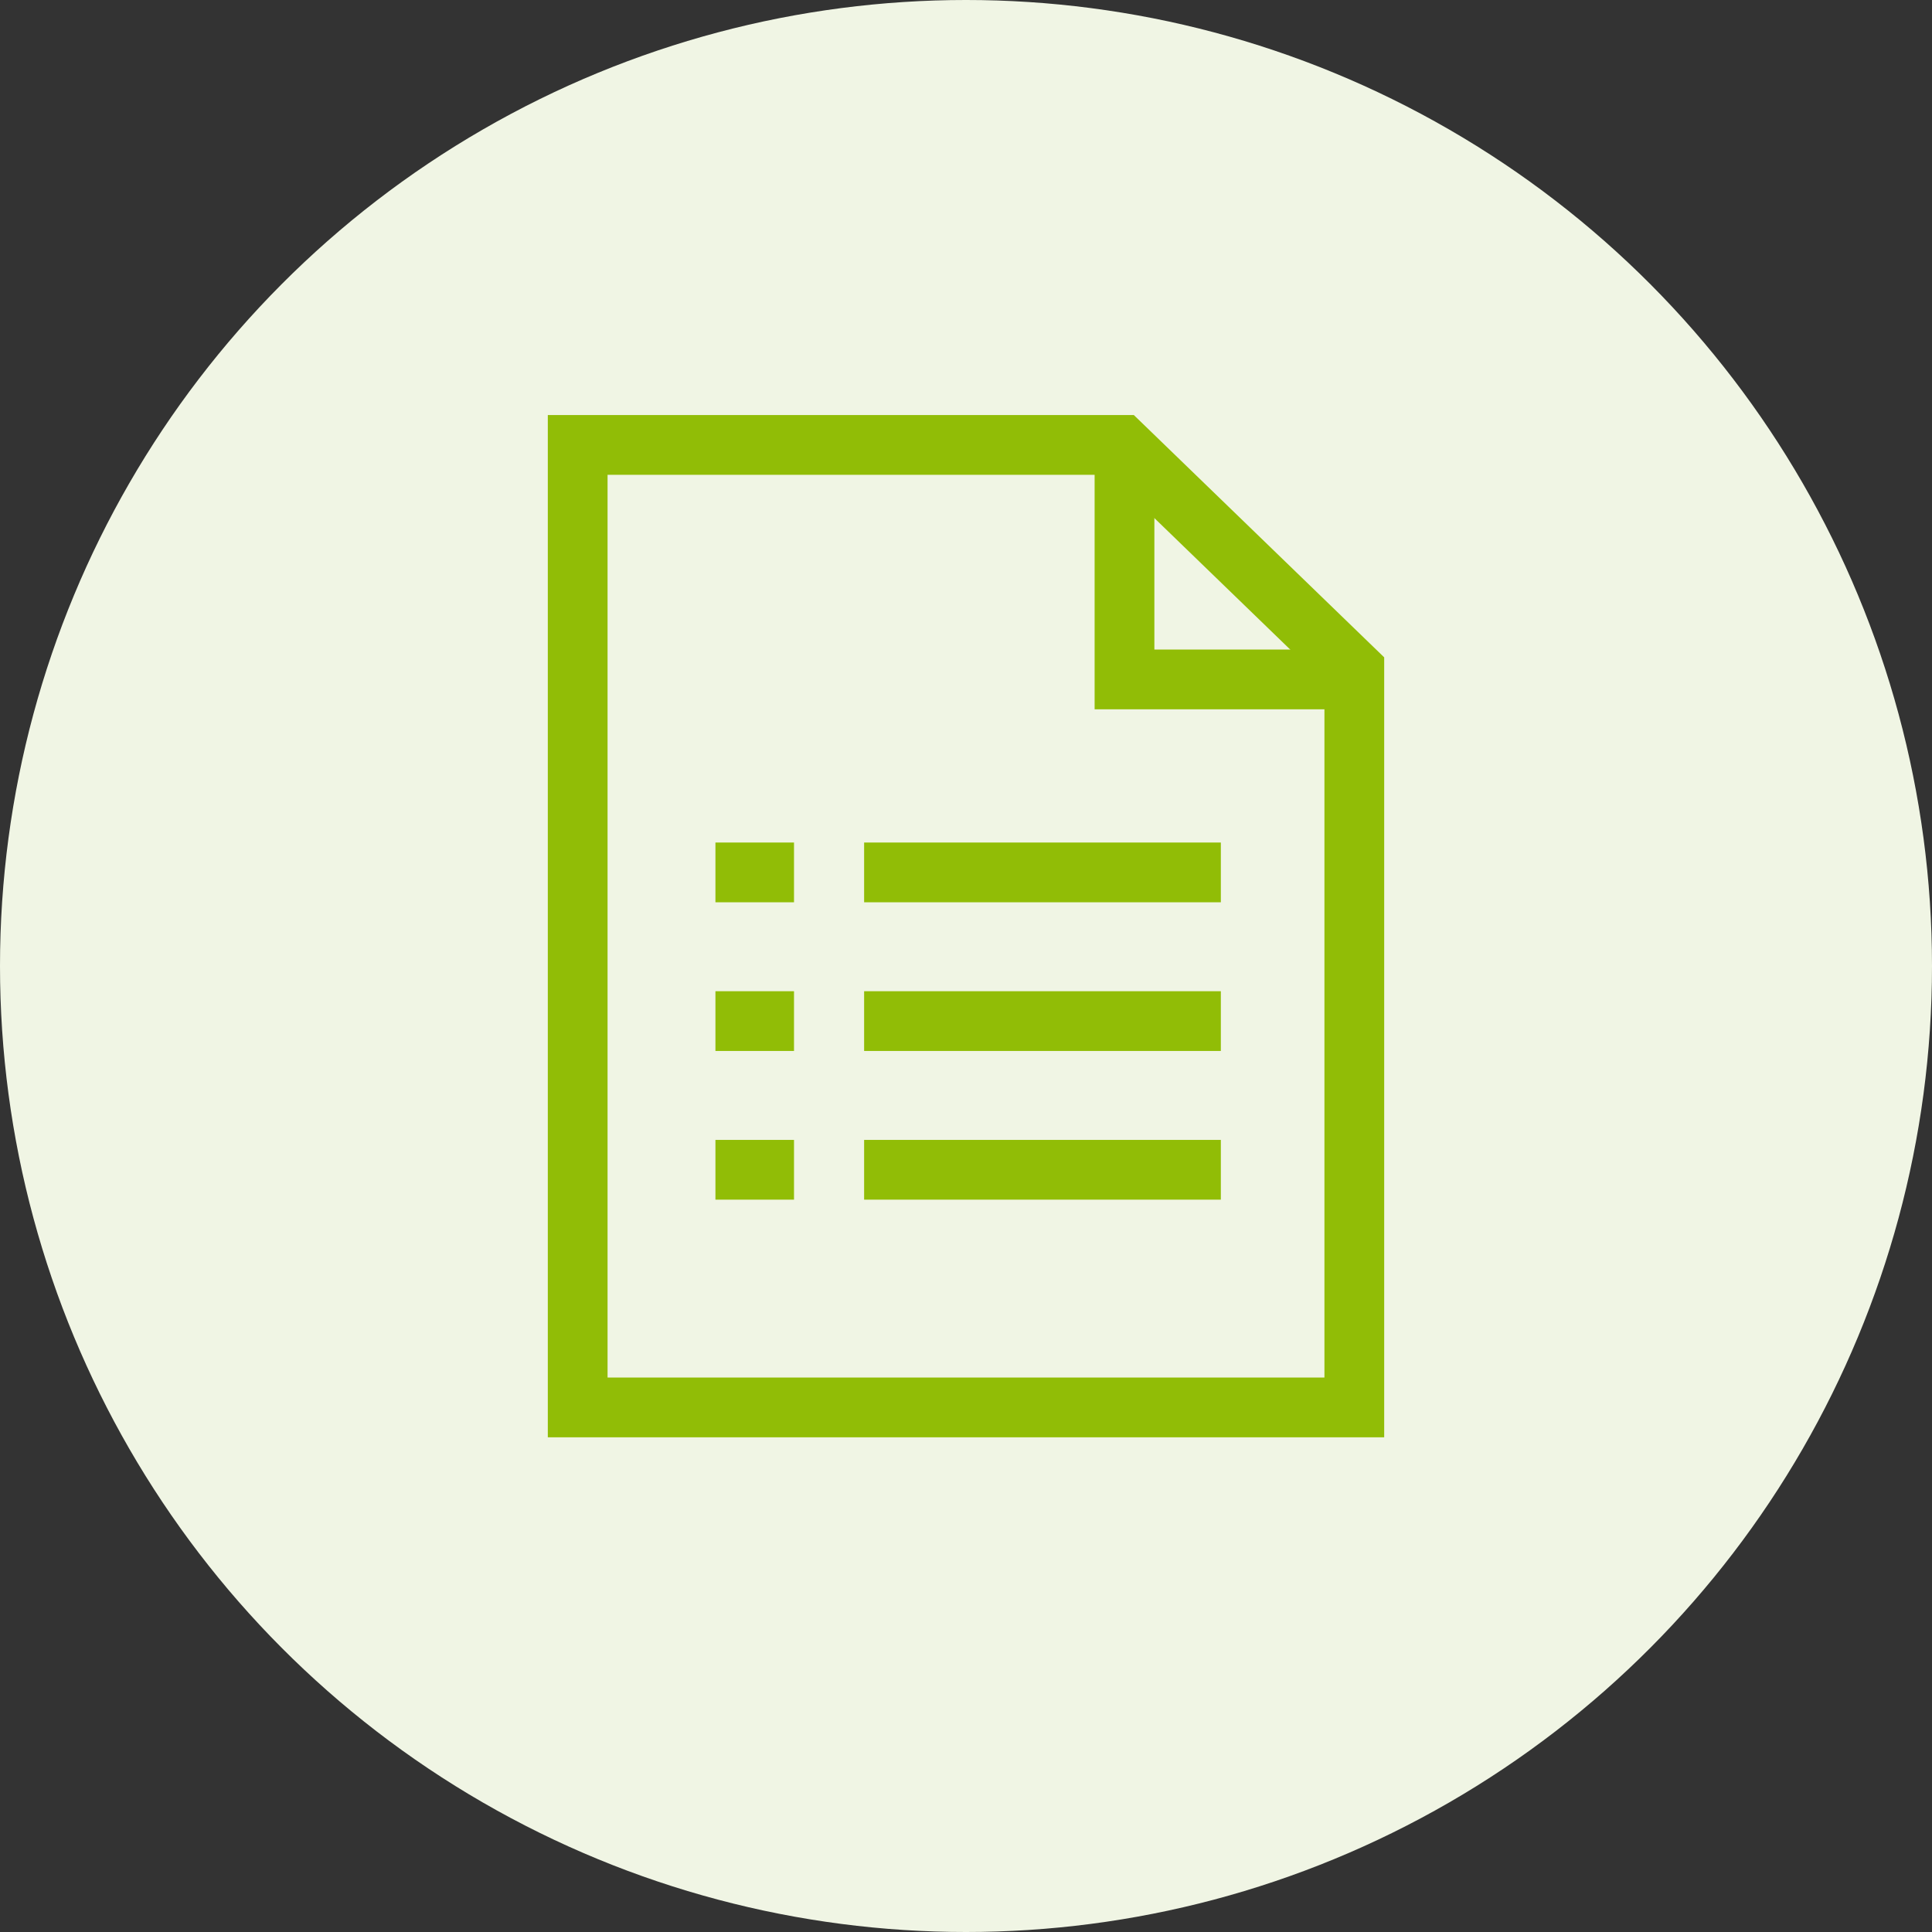
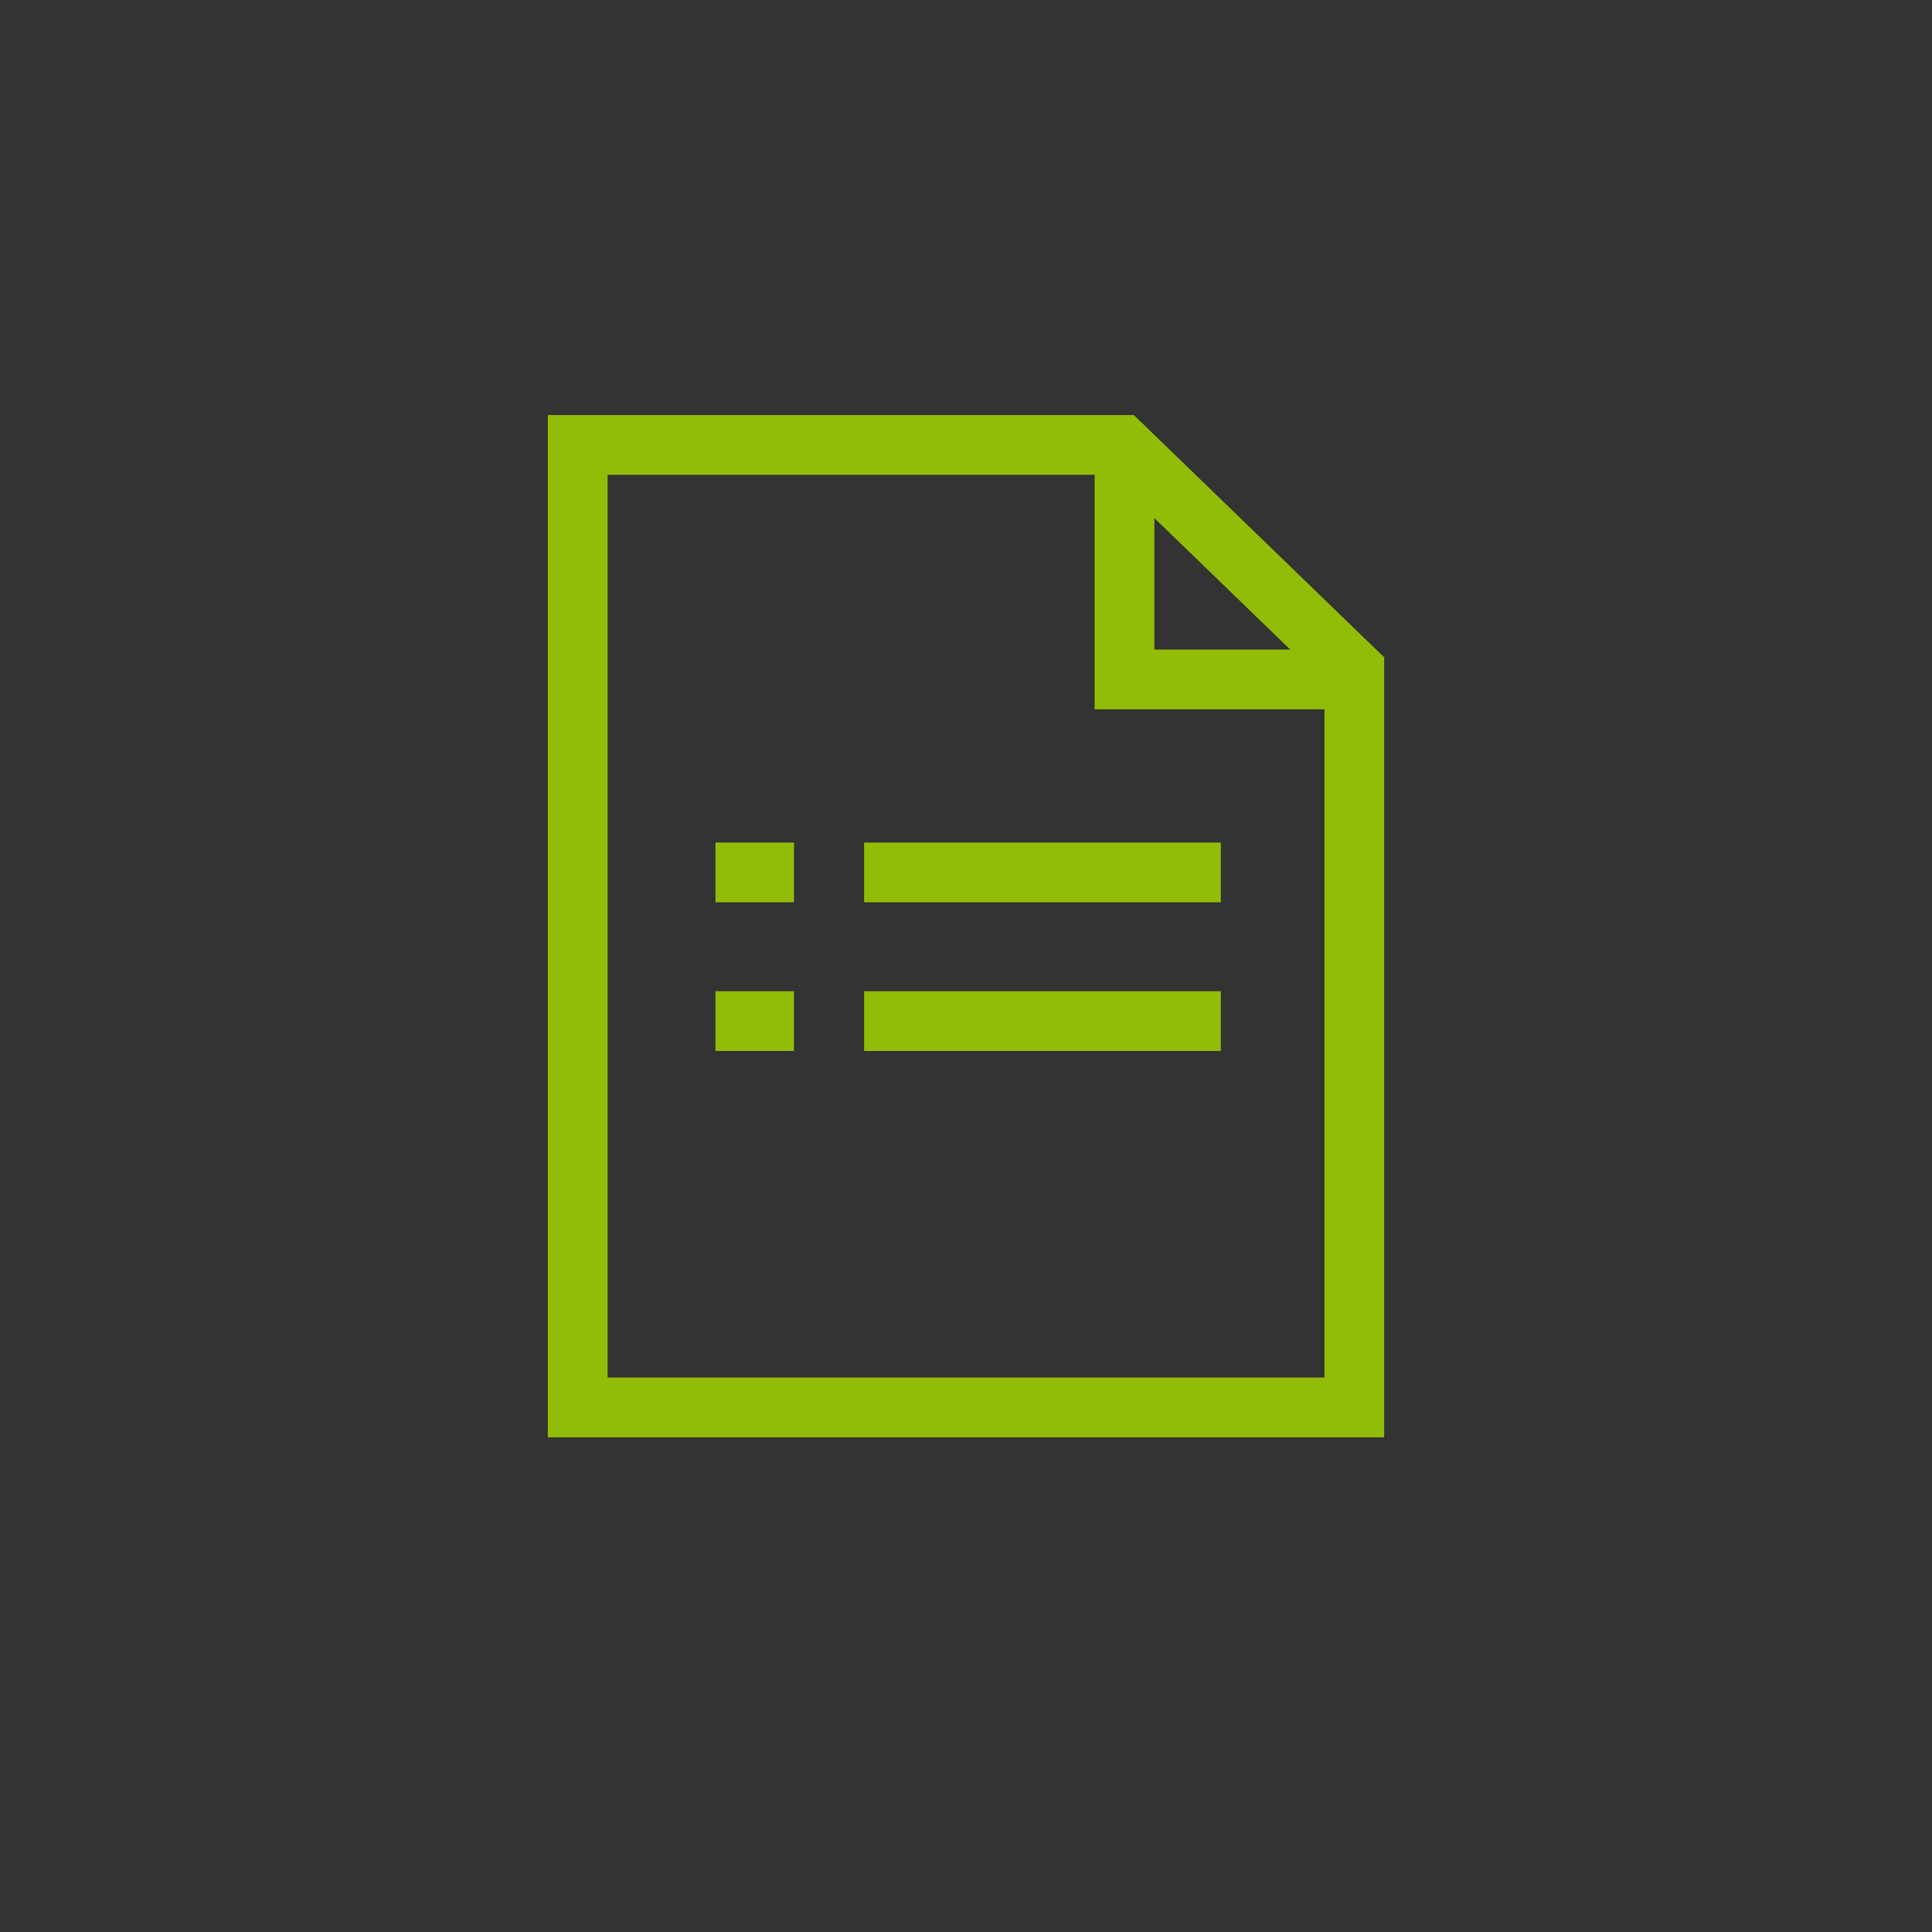
<svg xmlns="http://www.w3.org/2000/svg" width="97" height="97" viewBox="0 0 97 97">
  <rect x="0" y="0" width="97" height="97" fill="#333333" stroke="none" />
  <g id="Gruppe_557" data-name="Gruppe 557" transform="translate(-325 -433)">
-     <circle id="Ellipse_3" data-name="Ellipse 3" cx="48.5" cy="48.5" r="48.5" transform="translate(325 433)" fill="#f0f5e4" />
    <g id="Gruppe_554" data-name="Gruppe 554" transform="translate(-1.496 -3.828)">
      <g id="Pfad_323" data-name="Pfad 323" transform="translate(354 457.667)" fill="none">
-         <path d="M0,0H29.423L41.992,12.164V51.323H0Z" stroke="none" />
        <path d="M 3 3 L 3 48.323 L 38.992 48.323 L 38.992 13.436 L 28.209 3 L 3 3 M 3.814697265625e-06 0 L 29.423 0 L 41.992 12.164 L 41.992 51.323 L 3.814697265625e-06 51.323 L 3.814697265625e-06 0 Z" stroke="none" fill="#91bd06" />
      </g>
      <path id="Pfad_319" data-name="Pfad 319" d="M10666.133-3372.393h17.91" transform="translate(-10296.252 3853.022)" fill="none" stroke="#91bd06" stroke-width="3" />
      <path id="Pfad_325" data-name="Pfad 325" d="M10666.133-3372.393h3.945" transform="translate(-10303.717 3853.022)" fill="none" stroke="#91bd06" stroke-width="3" />
      <path id="Pfad_326" data-name="Pfad 326" d="M10666.133-3372.393h3.945" transform="translate(-10303.717 3860.487)" fill="none" stroke="#91bd06" stroke-width="3" />
-       <path id="Pfad_327" data-name="Pfad 327" d="M10666.133-3372.393h3.945" transform="translate(-10303.717 3867.952)" fill="none" stroke="#91bd06" stroke-width="3" />
      <path id="Pfad_320" data-name="Pfad 320" d="M10666.133-3372.393h17.91" transform="translate(-10296.252 3860.487)" fill="none" stroke="#91bd06" stroke-width="3" />
-       <path id="Pfad_321" data-name="Pfad 321" d="M10666.133-3372.393h17.91" transform="translate(-10296.252 3867.952)" fill="none" stroke="#91bd06" stroke-width="3" />
      <path id="Pfad_324" data-name="Pfad 324" d="M10684.7-3390.886v12.234h12.234" transform="translate(-10301.746 3849.592)" fill="none" stroke="#91bd06" stroke-width="3" />
    </g>
  </g>
</svg>